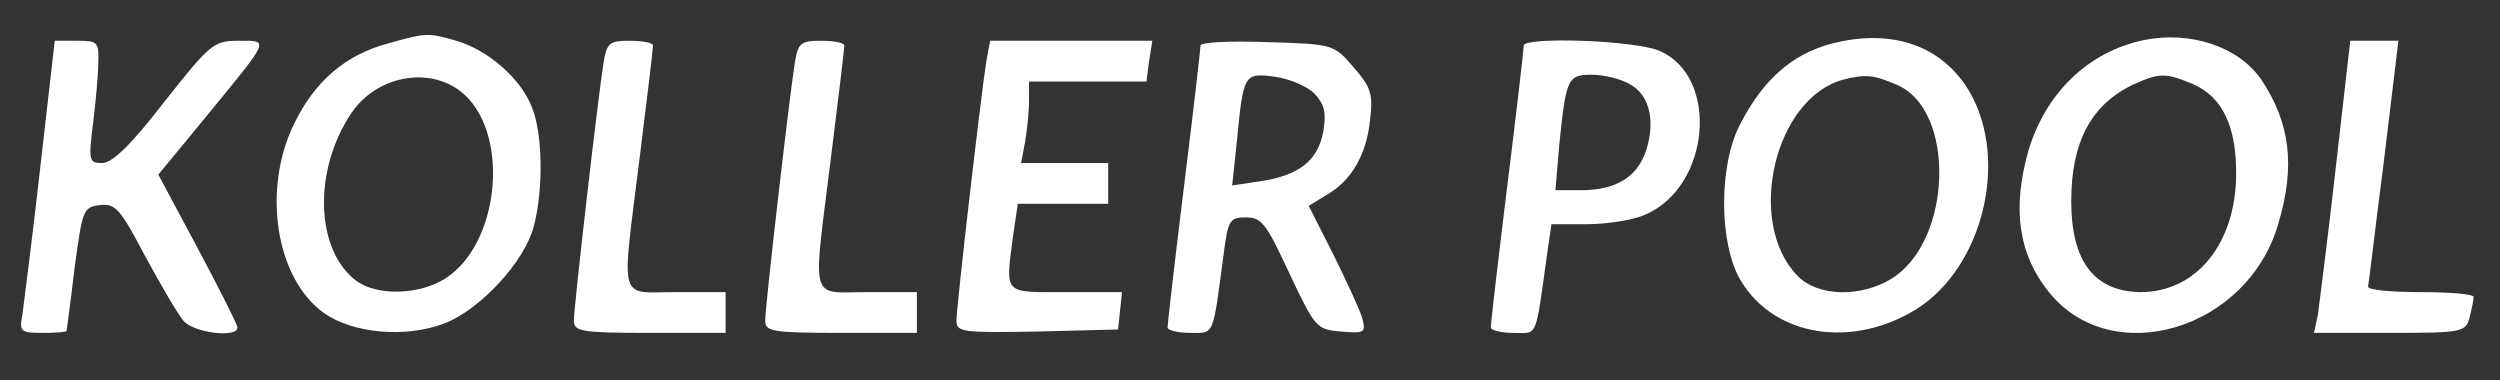
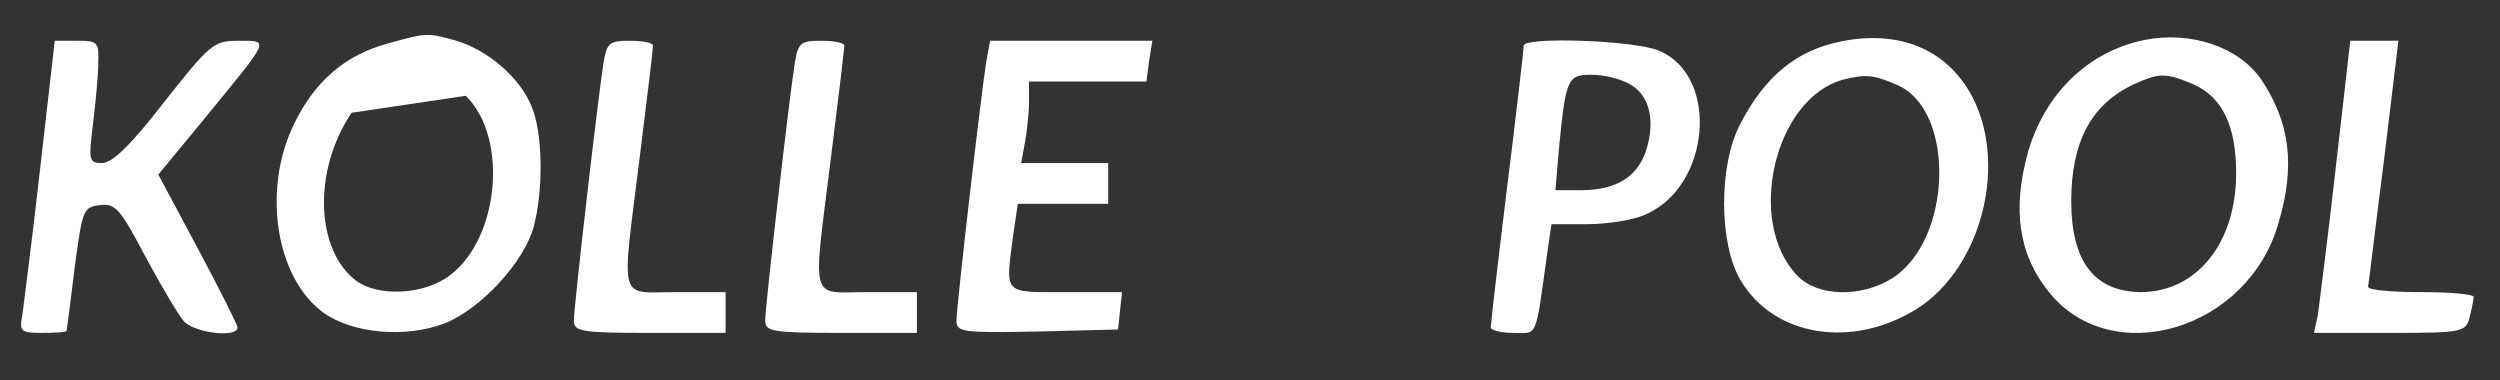
<svg xmlns="http://www.w3.org/2000/svg" width="230" height="35" viewBox="0 0 230 35" fill="none">
  <rect x="0" y="0" width="230" height="35" fill="#333333" stroke="none" />
-   <path d="M35.683 4C31.739 5.063 28.947 7.5 27.066 11.375C24.092 17.438 25.367 25.562 29.736 28.75C32.406 30.688 37.322 31.125 40.902 29.75C44.24 28.438 48.245 24.062 49.095 20.875C50.005 17.5 49.945 12.25 48.913 9.813C47.881 7.188 44.908 4.625 41.995 3.75C39.325 3 39.264 3 35.683 4ZM42.844 8.813C46.91 12.75 45.879 22.5 40.963 25.625C38.596 27.125 34.773 27.25 32.831 25.875C29.008 23.062 28.765 15.688 32.346 10.375C34.773 6.813 39.931 6 42.844 8.813Z" fill="white" />
+   <path d="M35.683 4C31.739 5.063 28.947 7.5 27.066 11.375C24.092 17.438 25.367 25.562 29.736 28.75C32.406 30.688 37.322 31.125 40.902 29.75C44.24 28.438 48.245 24.062 49.095 20.875C50.005 17.5 49.945 12.25 48.913 9.813C47.881 7.188 44.908 4.625 41.995 3.75C39.325 3 39.264 3 35.683 4ZM42.844 8.813C46.91 12.75 45.879 22.5 40.963 25.625C38.596 27.125 34.773 27.25 32.831 25.875C29.008 23.062 28.765 15.688 32.346 10.375Z" fill="white" />
  <path d="M169.375 3.813C165.248 4.625 162.335 7.063 160.09 11.438C158.087 15.25 158.148 22.5 160.15 25.812C163.245 31 170.467 32.125 176.414 28.375C182.422 24.5 184.789 14.812 181.269 8.563C178.902 4.438 174.594 2.75 169.375 3.813ZM174.533 7.813C179.934 10.125 179.631 22.125 174.047 25.625C171.195 27.375 167.251 27.312 165.369 25.375C160.575 20.438 163.245 9 169.617 7.313C171.681 6.813 172.348 6.875 174.533 7.813Z" fill="white" />
  <path d="M197.23 3.688C192.132 4.75 188.187 8.562 186.61 13.875C185.092 19.25 185.699 23.438 188.552 26.938C194.377 34.062 206.818 30.312 209.61 20.562C211.187 15.25 210.702 11.312 208.032 7.312C205.968 4.312 201.538 2.812 197.23 3.688ZM201.781 7.75C204.451 8.938 205.726 11.562 205.726 15.938C205.726 22.375 202.084 26.875 196.926 26.875C192.678 26.812 190.554 24.062 190.554 18.5C190.554 13 192.435 9.562 196.319 7.75C198.686 6.688 199.232 6.688 201.781 7.75Z" fill="white" />
  <path d="M3.702 15.438C2.974 21.938 2.185 27.938 2.063 28.938C1.76 30.5 1.881 30.625 3.884 30.625C5.098 30.625 6.069 30.562 6.129 30.438C6.129 30.375 6.493 27.812 6.858 24.688C7.586 19.312 7.646 19.062 9.164 18.875C10.62 18.688 11.045 19.188 13.351 23.562C14.807 26.25 16.385 28.938 16.871 29.5C17.781 30.625 21.847 31.125 21.847 30.125C21.847 29.875 20.209 26.625 18.206 22.875L14.565 16.062L18.995 10.688C24.881 3.5 24.821 3.75 21.968 3.75C19.662 3.75 19.359 4 15.111 9.375C12.076 13.312 10.317 15 9.406 15C8.193 15 8.132 14.812 8.557 11.375C8.799 9.438 9.042 6.875 9.042 5.75C9.103 3.875 8.982 3.75 7.1 3.75H5.037L3.702 15.438Z" fill="white" />
  <path d="M55.528 5.75C55.042 8.75 52.797 28.188 52.797 29.5C52.797 30.5 53.464 30.625 59.776 30.625H66.755V28.75V26.875H62.203C56.802 26.875 57.166 28.125 58.865 14.375C59.533 9.063 60.079 4.5 60.079 4.188C60.079 3.938 59.108 3.75 57.955 3.75C56.074 3.75 55.831 3.938 55.528 5.75Z" fill="white" />
  <path d="M73.127 5.75C72.641 8.75 70.396 28.188 70.396 29.5C70.396 30.5 71.063 30.625 77.375 30.625H84.354V28.75V26.875H79.802C74.401 26.875 74.765 28.125 76.464 14.375C77.132 9.063 77.678 4.5 77.678 4.188C77.678 3.938 76.707 3.75 75.554 3.75C73.673 3.75 73.43 3.938 73.127 5.75Z" fill="white" />
  <path d="M90.726 5.75C90.24 8.812 87.995 28.188 87.995 29.5C87.995 30.562 88.541 30.625 95.459 30.5L102.863 30.312L103.045 28.562L103.227 26.875H98.069C92.243 26.875 92.486 27.188 93.214 21.625L93.639 18.75H97.765H101.953V16.875V15H97.947H93.942L94.306 13.062C94.488 12 94.67 10.312 94.67 9.312V7.5H100.071H105.472L105.715 5.625L106.018 3.75H98.554H91.09L90.726 5.75Z" fill="white" />
-   <path d="M110.449 4.188C110.449 4.438 109.781 10.312 108.931 17.125C108.082 24 107.414 29.812 107.414 30.125C107.414 30.375 108.325 30.625 109.478 30.625C111.784 30.625 111.541 31.125 112.633 22.938C112.997 20.25 113.179 20 114.636 20C116.092 20 116.517 20.625 118.641 25.188C121.008 30.188 121.129 30.312 123.375 30.5C125.559 30.688 125.681 30.625 125.317 29.25C125.074 28.438 123.86 25.812 122.646 23.375L120.401 18.938L122.04 17.938C124.346 16.625 125.741 14.188 126.045 11C126.348 8.625 126.106 8 124.528 6.188C122.707 4.062 122.646 4.062 116.578 3.875C113.179 3.75 110.449 3.875 110.449 4.188ZM120.947 8.625C121.858 9.625 122.04 10.375 121.736 12.125C121.251 14.812 119.43 16.188 115.85 16.688L113.361 17.062L113.786 13.062C114.393 6.75 114.454 6.688 117.306 7.062C118.641 7.25 120.28 7.938 120.947 8.625Z" fill="white" />
  <path d="M140.185 4.188C140.185 4.5 139.517 10.312 138.668 17.125C137.818 24 137.15 29.812 137.15 30.125C137.15 30.375 138.061 30.625 139.214 30.625C141.52 30.625 141.216 31.375 142.369 23.125L142.734 20.625H146.011C147.831 20.625 150.259 20.25 151.351 19.75C157.359 17.188 158.208 7.063 152.686 4.688C150.441 3.688 140.185 3.375 140.185 4.188ZM149.834 7.688C151.715 8.625 152.322 11 151.472 13.75C150.683 16.25 148.741 17.5 145.404 17.5H143.098L143.462 13.25C144.069 7.188 144.251 6.875 146.435 6.875C147.528 6.875 149.045 7.25 149.834 7.688Z" fill="white" />
  <path d="M214.889 15.438C214.161 21.938 213.372 27.938 213.251 28.938L212.887 30.625H219.865C226.541 30.625 226.844 30.562 227.208 29.188C227.391 28.438 227.573 27.625 227.573 27.312C227.573 27.062 225.388 26.875 222.718 26.875C220.048 26.875 217.863 26.688 217.863 26.375C217.924 26.125 218.53 20.938 219.319 14.812L220.654 3.75H218.47H216.224L214.889 15.438Z" fill="white" />
</svg>